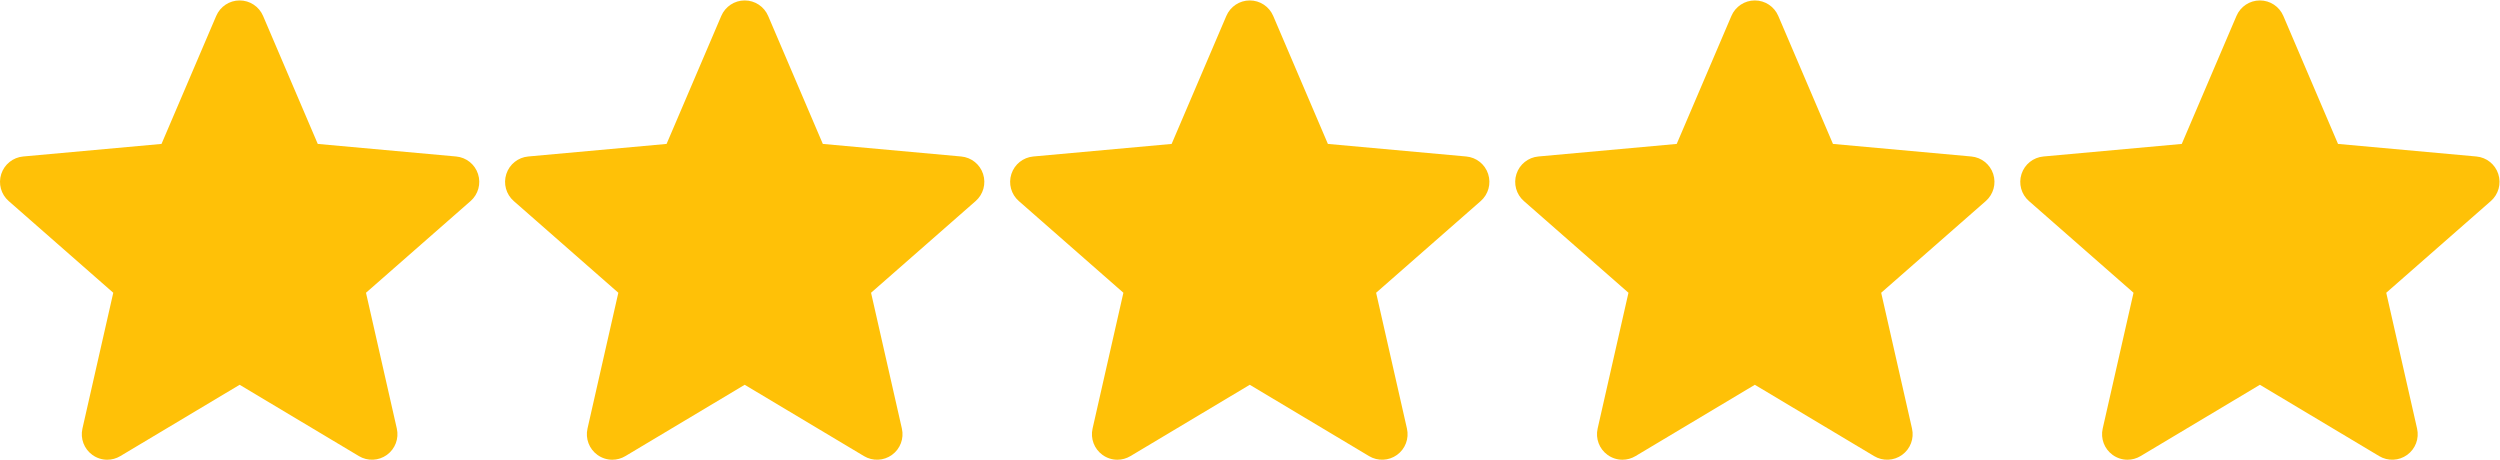
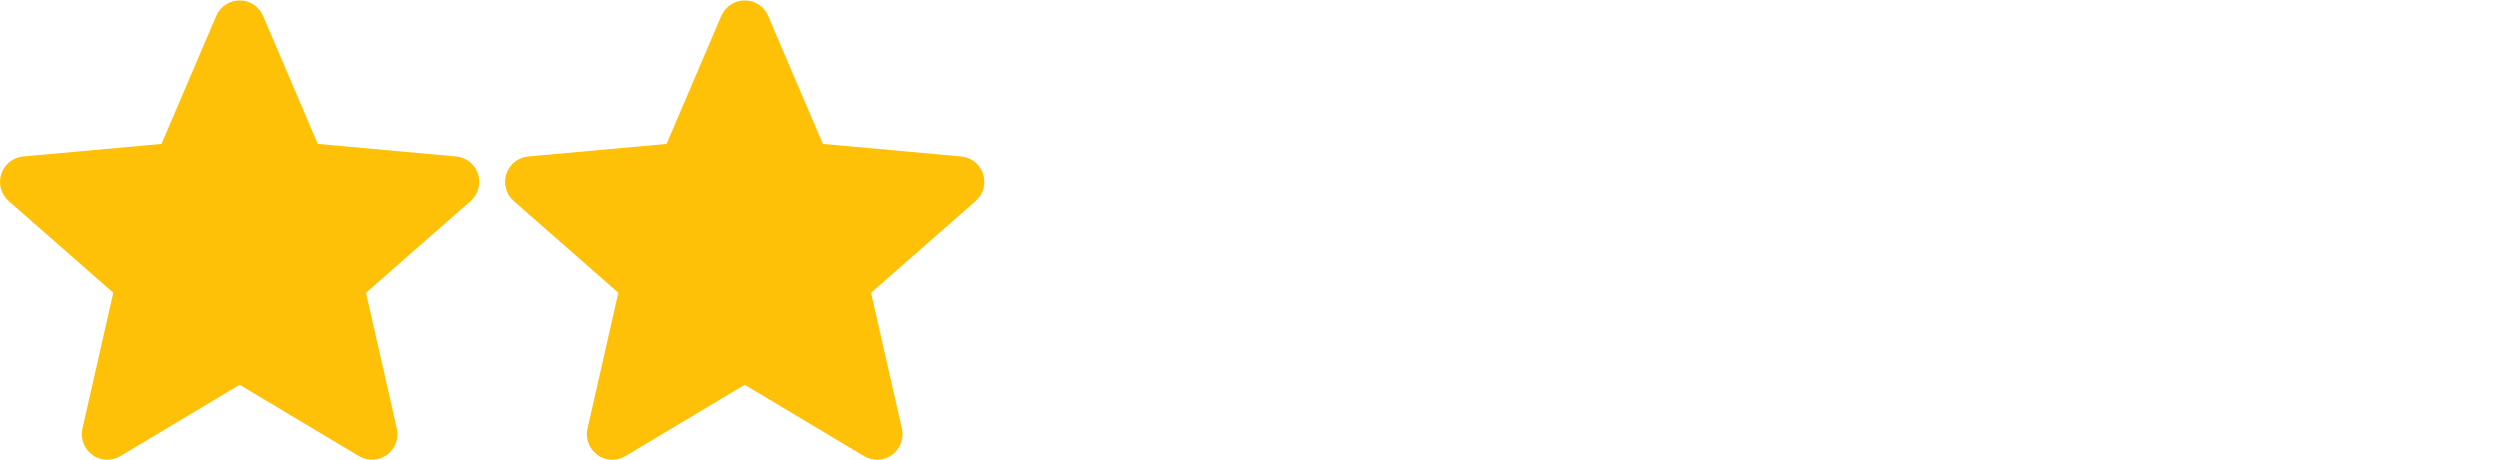
<svg xmlns="http://www.w3.org/2000/svg" width="3554" height="654" viewBox="0 0 3554 654" fill="none">
  <path d="M679.557 247.356C675.097 233.56 662.86 223.761 648.383 222.456L451.732 204.6L373.97 22.592C368.237 9.254 355.179 0.619 340.67 0.619C326.162 0.619 313.104 9.254 307.37 22.623L229.609 204.6L32.926 222.456C18.475 223.792 6.269 233.56 1.783 247.356C-2.703 261.152 1.44 276.285 12.372 285.824L161.017 416.186L117.185 609.267C113.978 623.463 119.488 638.138 131.267 646.653C137.599 651.227 145.006 653.556 152.476 653.556C158.917 653.556 165.306 651.82 171.039 648.389L340.67 547.007L510.238 648.389C522.647 655.854 538.288 655.173 550.042 646.653C561.826 638.112 567.331 623.432 564.124 609.267L520.292 416.186L668.937 285.85C679.869 276.285 684.043 261.178 679.557 247.356Z" fill="#FFC107" />
-   <path d="M2115.56 247.356C2111.1 233.56 2098.86 223.761 2084.38 222.456L1887.73 204.6L1809.97 22.592C1804.24 9.254 1791.18 0.619 1776.67 0.619C1762.16 0.619 1749.1 9.254 1743.37 22.623L1665.61 204.6L1468.93 222.456C1454.47 223.792 1442.27 233.56 1437.78 247.356C1433.3 261.152 1437.44 276.285 1448.37 285.824L1597.02 416.186L1553.19 609.267C1549.98 623.463 1555.49 638.138 1567.27 646.653C1573.6 651.227 1581.01 653.556 1588.48 653.556C1594.92 653.556 1601.31 651.82 1607.04 648.389L1776.67 547.007L1946.24 648.389C1958.65 655.854 1974.29 655.173 1986.04 646.653C1997.83 638.112 2003.33 623.432 2000.12 609.267L1956.29 416.186L2104.94 285.85C2115.87 276.285 2120.04 261.178 2115.56 247.356Z" fill="#FFC107" />
  <path d="M1397.56 247.356C1393.1 233.56 1380.86 223.761 1366.38 222.456L1169.73 204.6L1091.97 22.592C1086.24 9.254 1073.18 0.619 1058.67 0.619C1044.16 0.619 1031.1 9.254 1025.37 22.623L947.609 204.6L750.926 222.456C736.475 223.792 724.269 233.56 719.783 247.356C715.297 261.152 719.44 276.285 730.372 285.824L879.017 416.186L835.185 609.267C831.978 623.463 837.488 638.138 849.267 646.653C855.599 651.227 863.006 653.556 870.476 653.556C876.917 653.556 883.306 651.82 889.039 648.389L1058.67 547.007L1228.24 648.389C1240.65 655.854 1256.29 655.173 1268.04 646.653C1279.83 638.112 1285.33 623.432 1282.12 609.267L1238.29 416.186L1386.94 285.85C1397.87 276.285 1402.04 261.178 1397.56 247.356Z" fill="#FFC107" />
-   <path d="M2833.56 247.356C2829.1 233.56 2816.86 223.761 2802.38 222.456L2605.73 204.6L2527.97 22.592C2522.24 9.254 2509.18 0.619 2494.67 0.619C2480.16 0.619 2467.1 9.254 2461.37 22.623L2383.61 204.6L2186.93 222.456C2172.47 223.792 2160.27 233.56 2155.78 247.356C2151.3 261.152 2155.44 276.285 2166.37 285.824L2315.02 416.186L2271.19 609.267C2267.98 623.463 2273.49 638.138 2285.27 646.653C2291.6 651.227 2299.01 653.556 2306.48 653.556C2312.92 653.556 2319.31 651.82 2325.04 648.389L2494.67 547.007L2664.24 648.389C2676.65 655.854 2692.29 655.173 2704.04 646.653C2715.83 638.112 2721.33 623.432 2718.12 609.267L2674.29 416.186L2822.94 285.85C2833.87 276.285 2838.04 261.178 2833.56 247.356Z" fill="#FFC107" />
-   <path d="M3551.56 247.356C3547.1 233.56 3534.86 223.761 3520.38 222.456L3323.73 204.6L3245.97 22.592C3240.24 9.254 3227.18 0.619 3212.67 0.619C3198.16 0.619 3185.1 9.254 3179.37 22.623L3101.61 204.6L2904.93 222.456C2890.47 223.792 2878.27 233.56 2873.78 247.356C2869.3 261.152 2873.44 276.285 2884.37 285.824L3033.02 416.186L2989.19 609.267C2985.98 623.463 2991.49 638.138 3003.27 646.653C3009.6 651.227 3017.01 653.556 3024.48 653.556C3030.92 653.556 3037.31 651.82 3043.04 648.389L3212.67 547.007L3382.24 648.389C3394.65 655.854 3410.29 655.173 3422.04 646.653C3433.83 638.112 3439.33 623.432 3436.12 609.267L3392.29 416.186L3540.94 285.85C3551.87 276.285 3556.04 261.178 3551.56 247.356Z" fill="#FFC107" />
</svg>